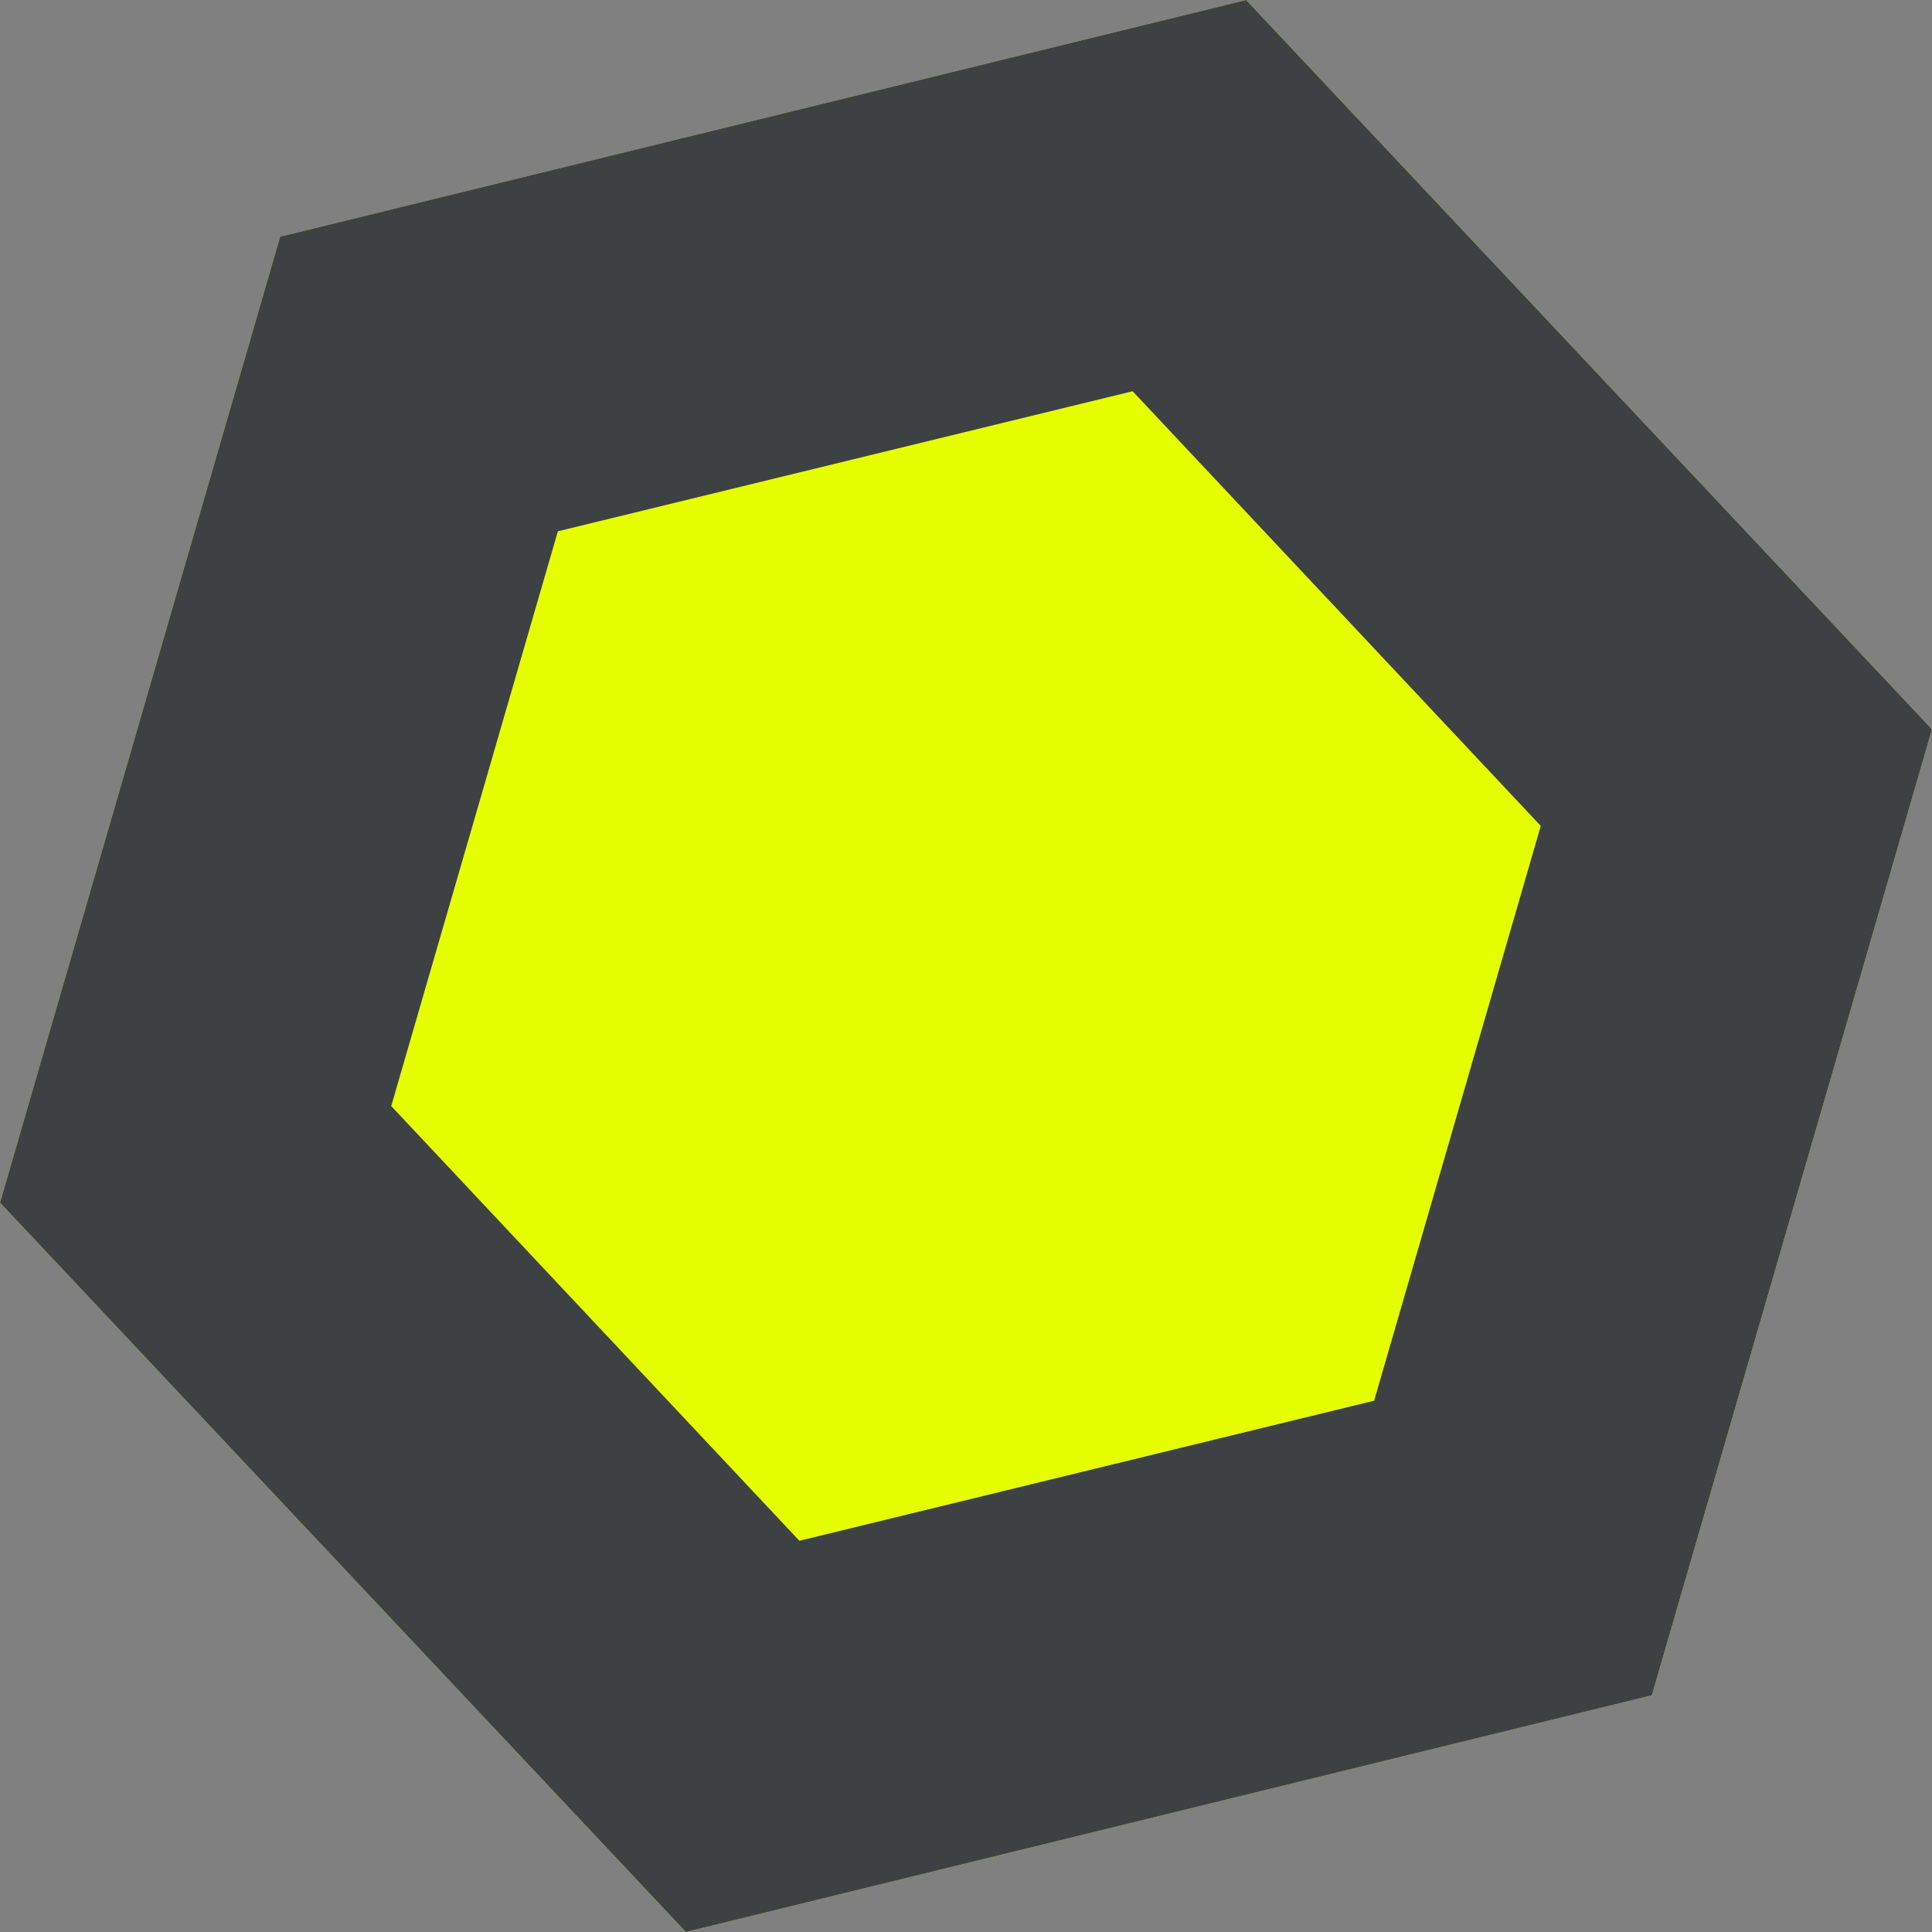
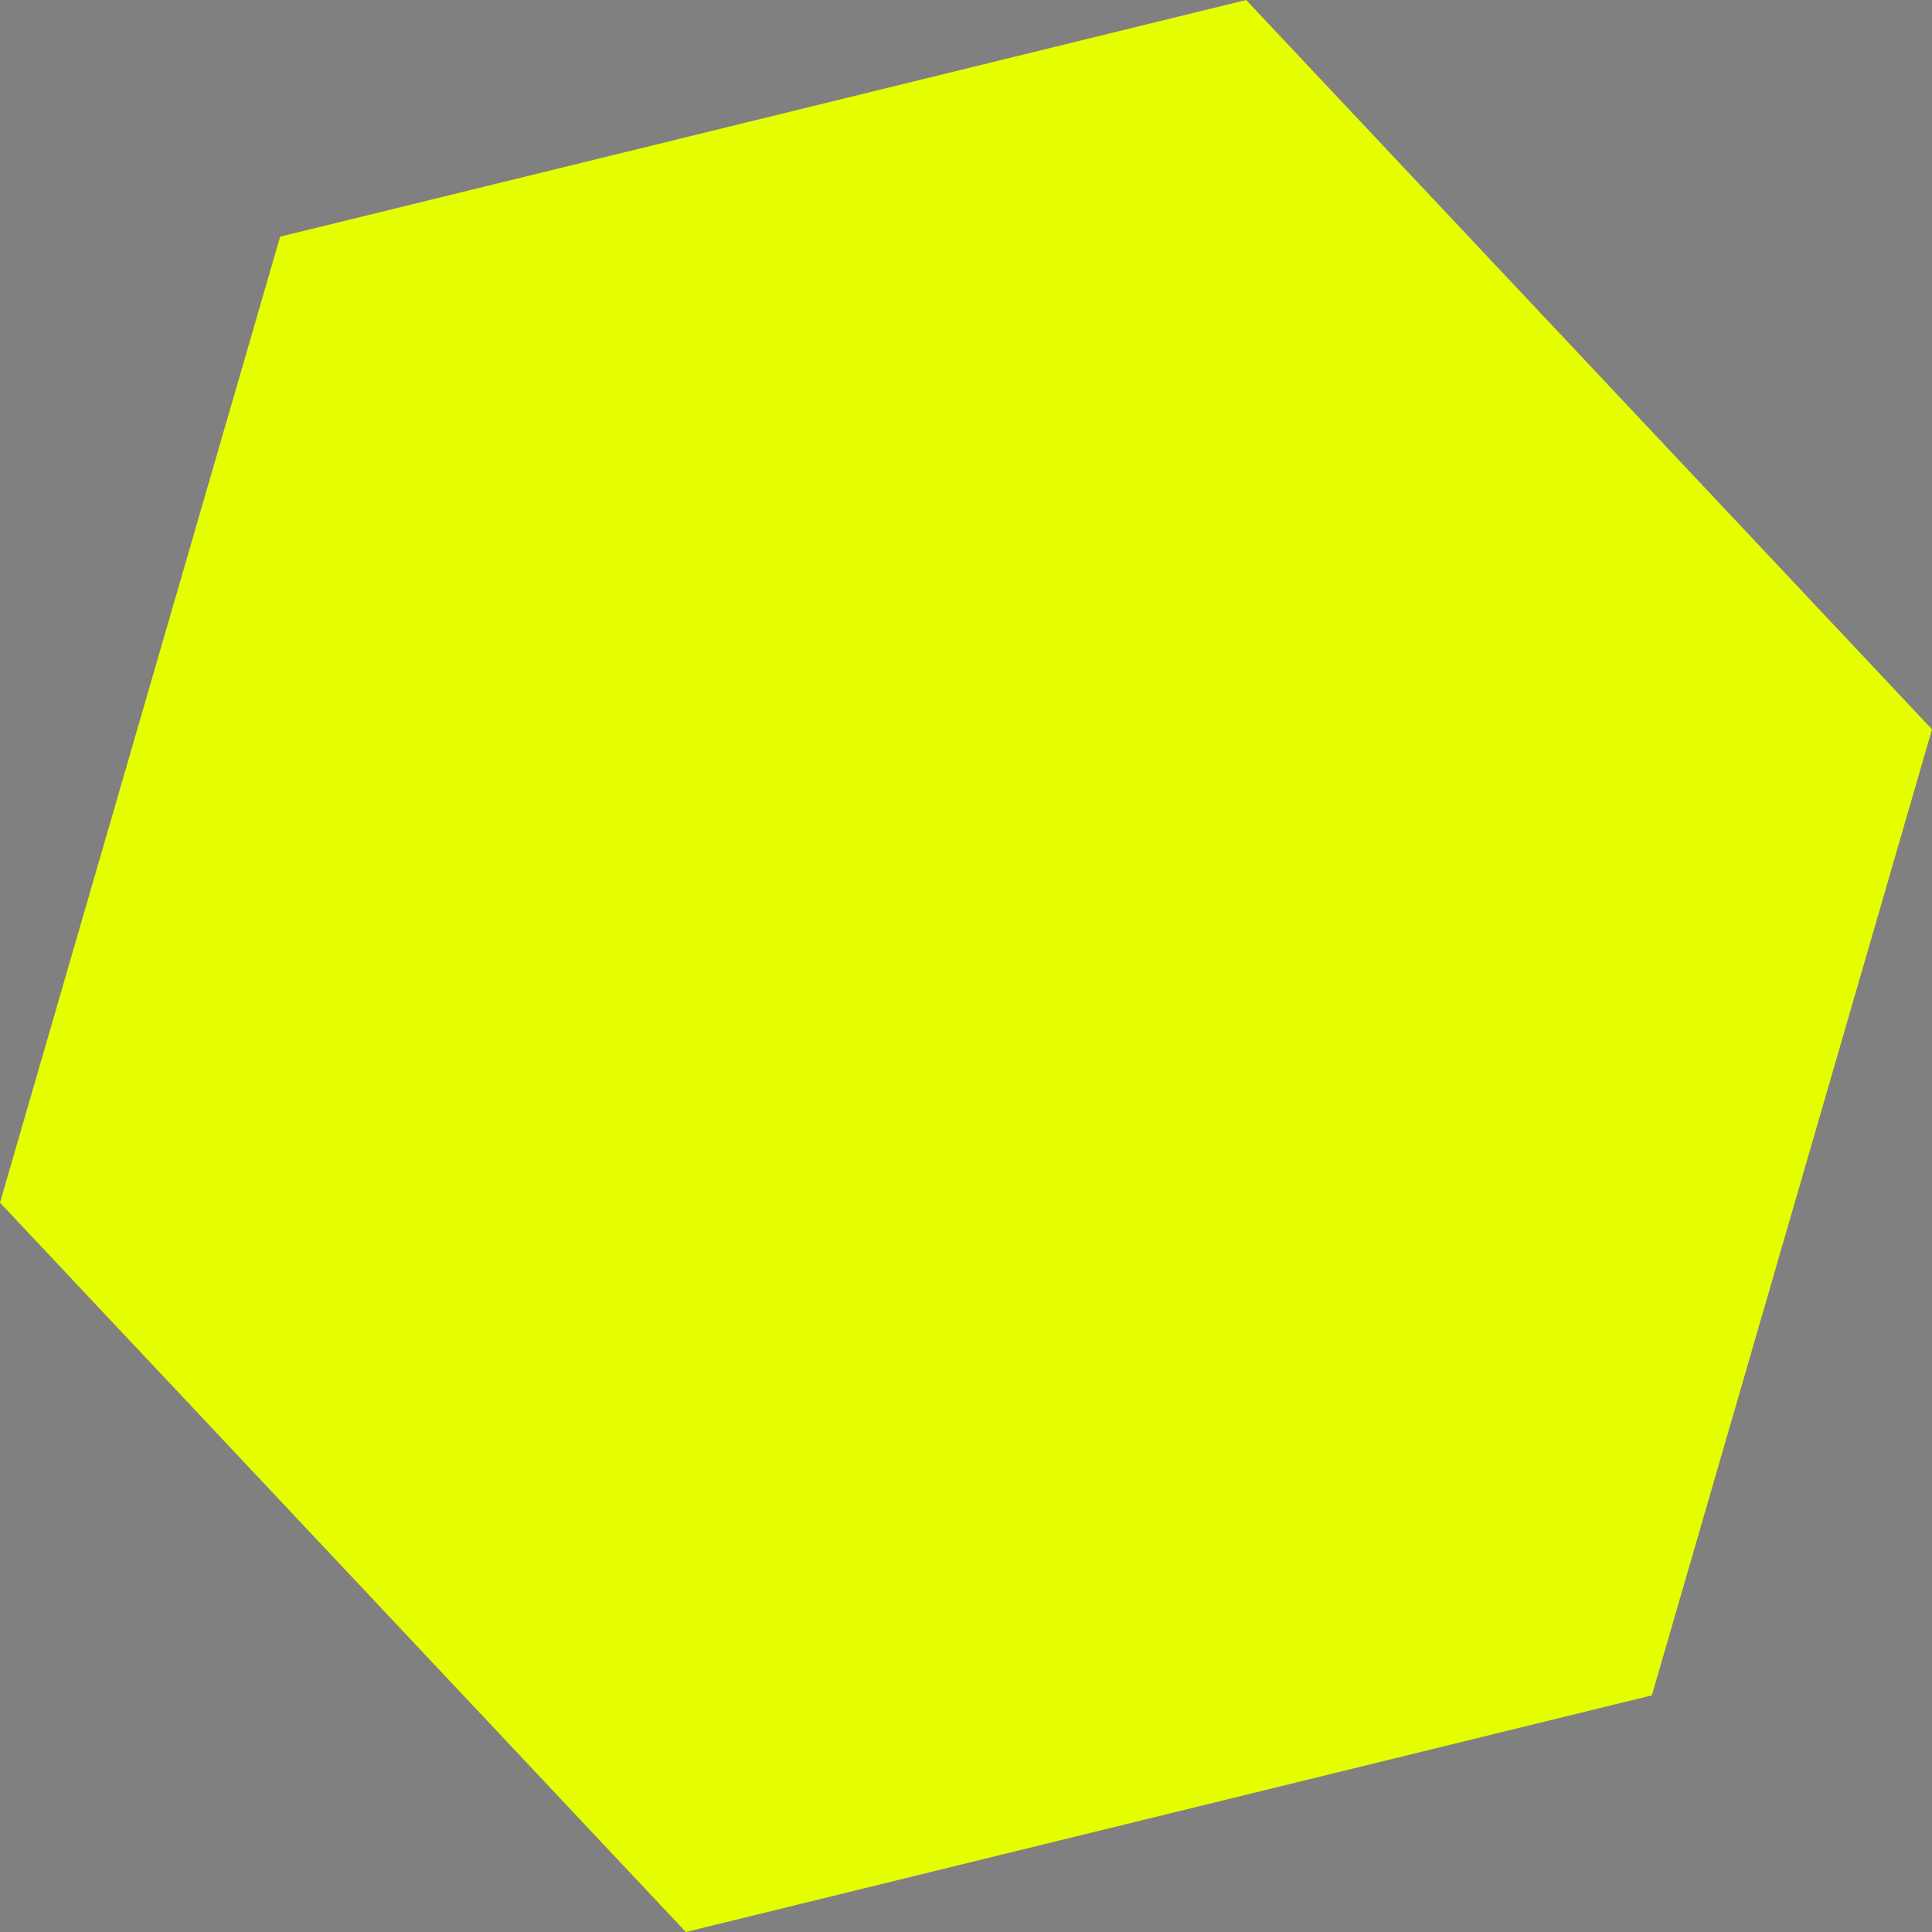
<svg xmlns="http://www.w3.org/2000/svg" version="1.1" id="Layer_1" x="0px" y="0px" viewBox="0 0 8 8" style="enable-background:new 0 0 8 8;" xml:space="preserve">
  <rect x="0" y="0" width="8" height="8" fill="#808080" stroke="none" />
  <style type="text/css">
	.st0{fill:#E6FF00;}
	.st1{fill:#3D4144;}
</style>
  <g>
    <polygon class="st0" points="8,3.02 6.84,7.02 2.84,8 0,4.98 1.16,0.98 5.16,0  " />
-     <path class="st1" d="M4.69,1.62l1.69,1.8L5.69,5.8L3.31,6.38l-1.69-1.8L2.31,2.2L4.69,1.62 M5.16,0l-4,0.98L0,4.98L2.84,8l4-0.98   l1.16-4L5.16,0L5.16,0z" />
  </g>
</svg>